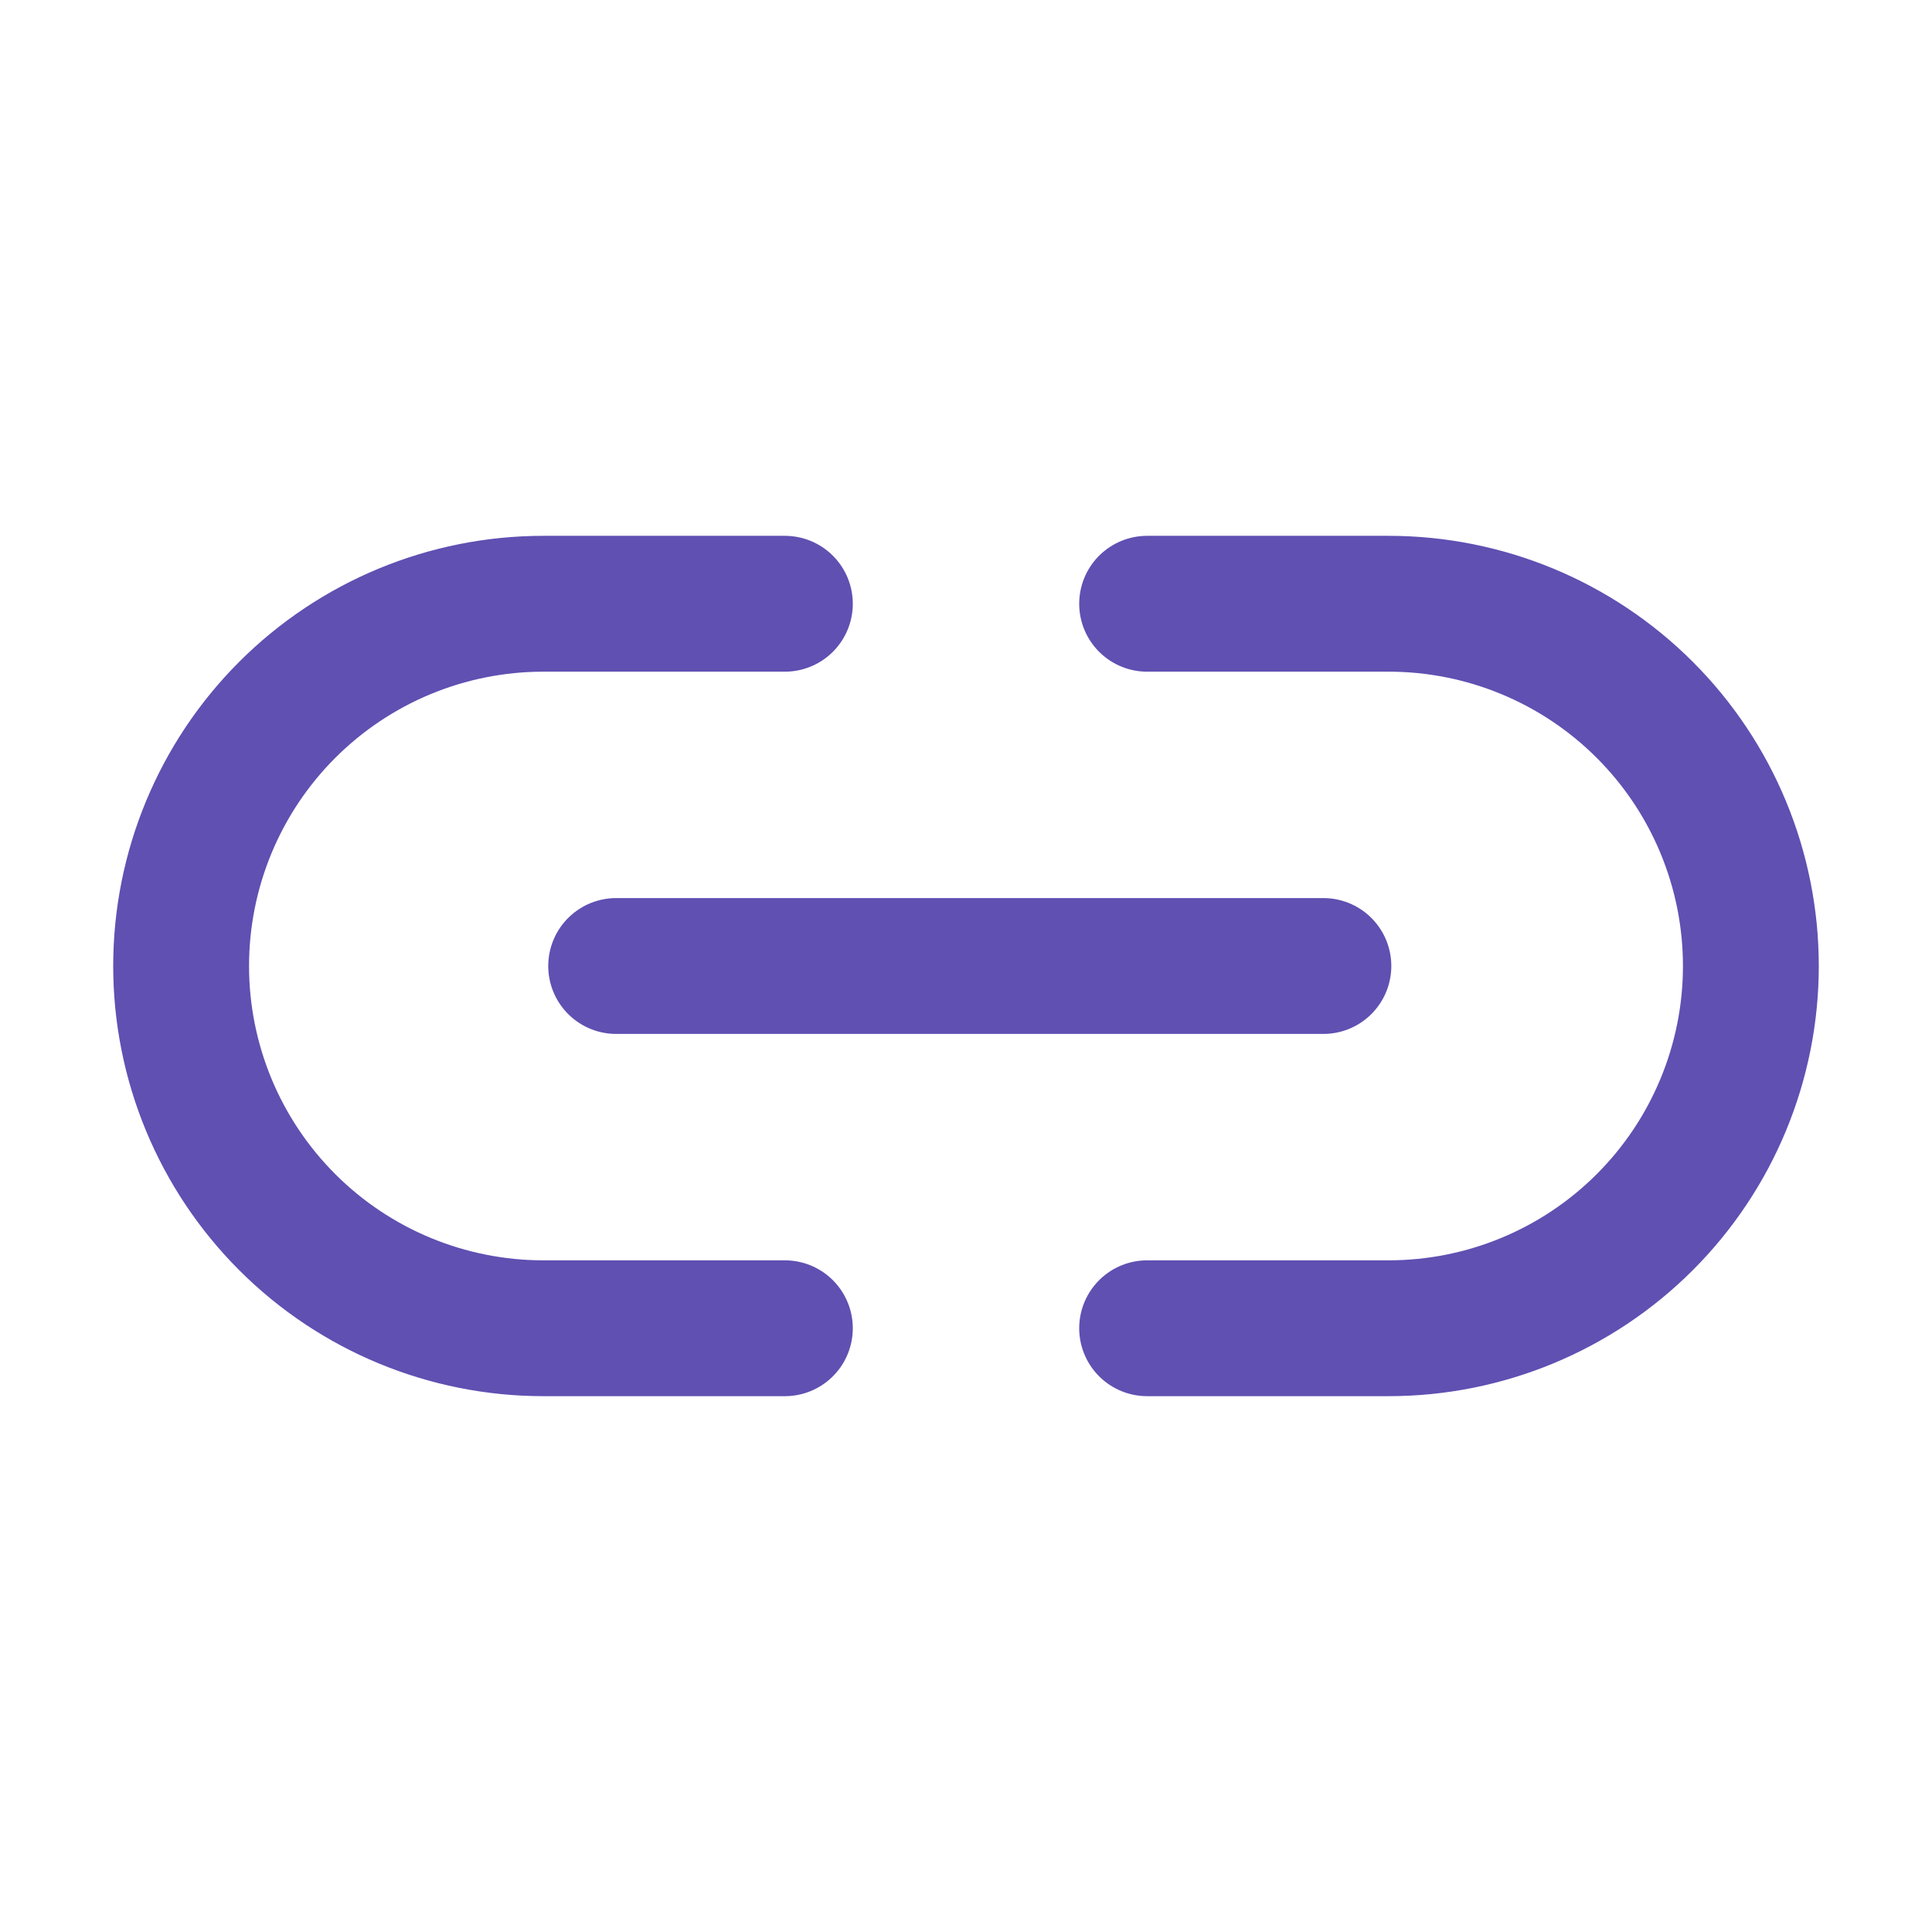
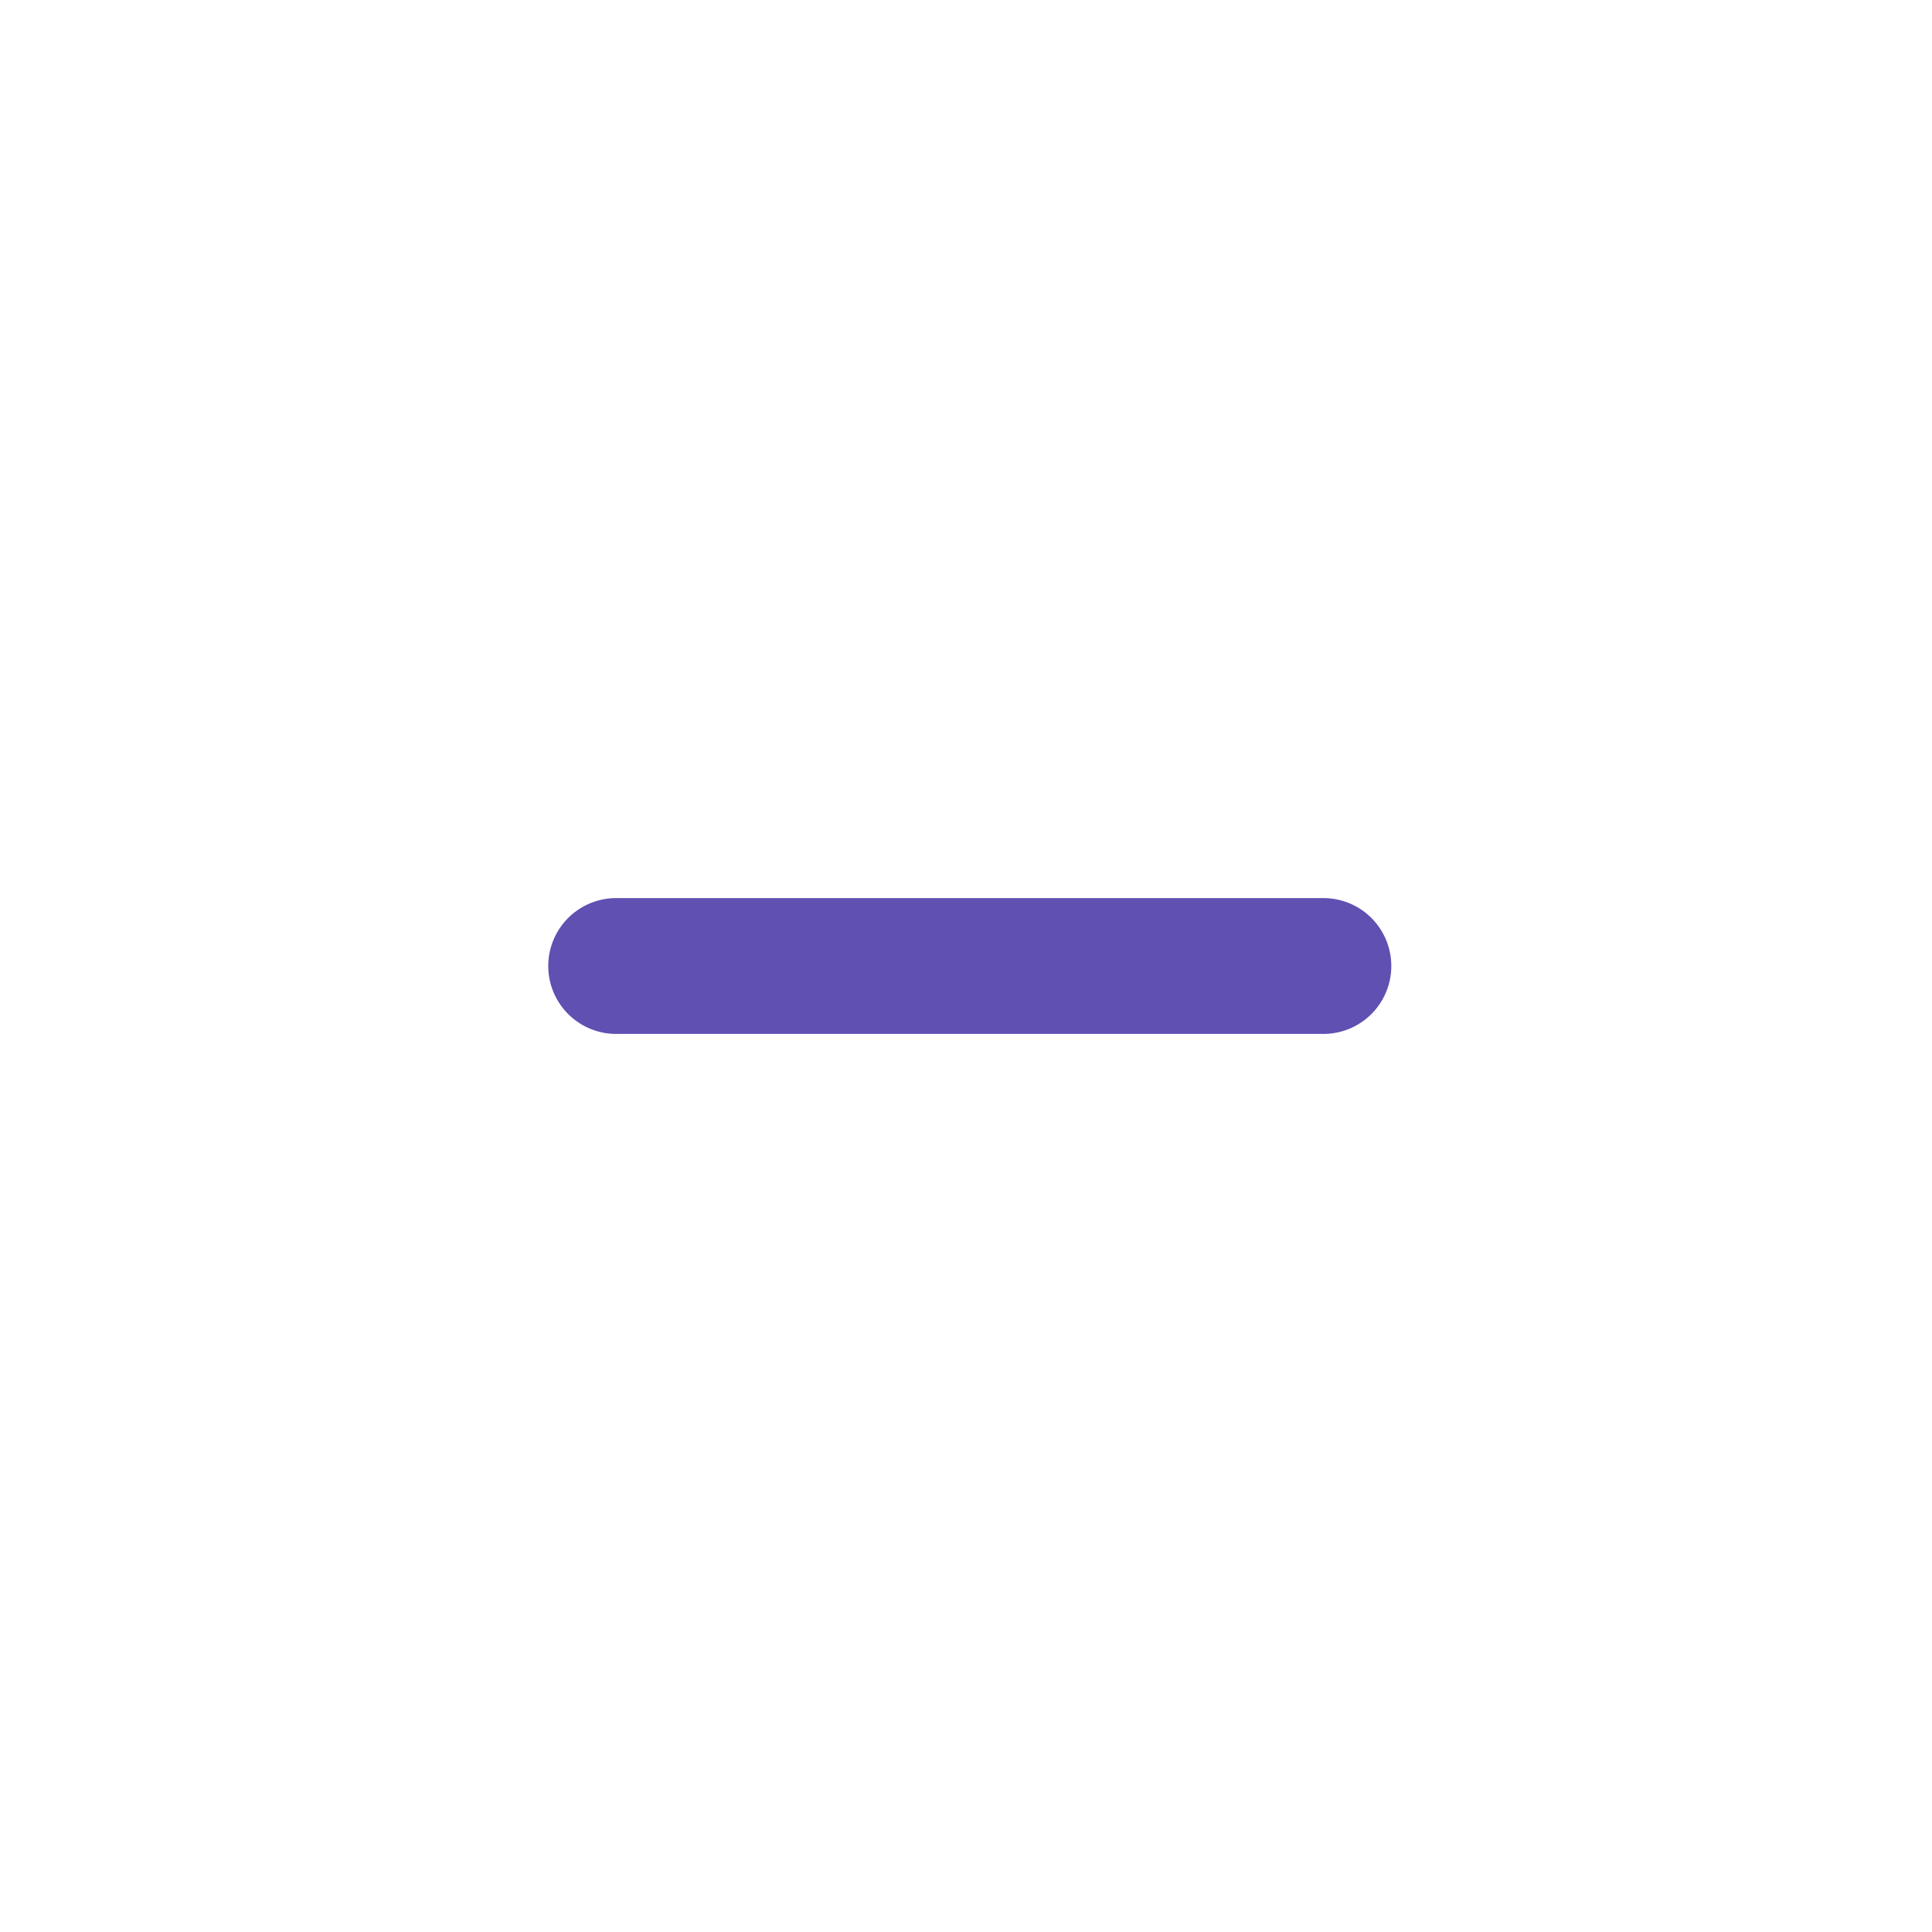
<svg xmlns="http://www.w3.org/2000/svg" width="512" height="512" viewBox="0 0 512 512" fill="none">
-   <path d="M208 352H144C118.539 352 94.121 341.886 76.118 323.882C58.114 305.879 48 281.461 48 256C48 230.539 58.114 206.121 76.118 188.118C94.121 170.114 118.539 160 144 160H208" stroke="#5F50B2" stroke-width="36" stroke-linecap="round" stroke-linejoin="round" />
-   <path d="M304 160H368C393.461 160 417.879 170.114 435.882 188.118C453.886 206.121 464 230.539 464 256C464 281.461 453.886 305.879 435.882 323.882C417.879 341.886 393.461 352 368 352H304" stroke="#5F50B2" stroke-width="36" stroke-linecap="round" stroke-linejoin="round" />
  <path d="M163.29 256H350.71" stroke="#5F50B2" stroke-width="36" stroke-linecap="round" stroke-linejoin="round" />
</svg>